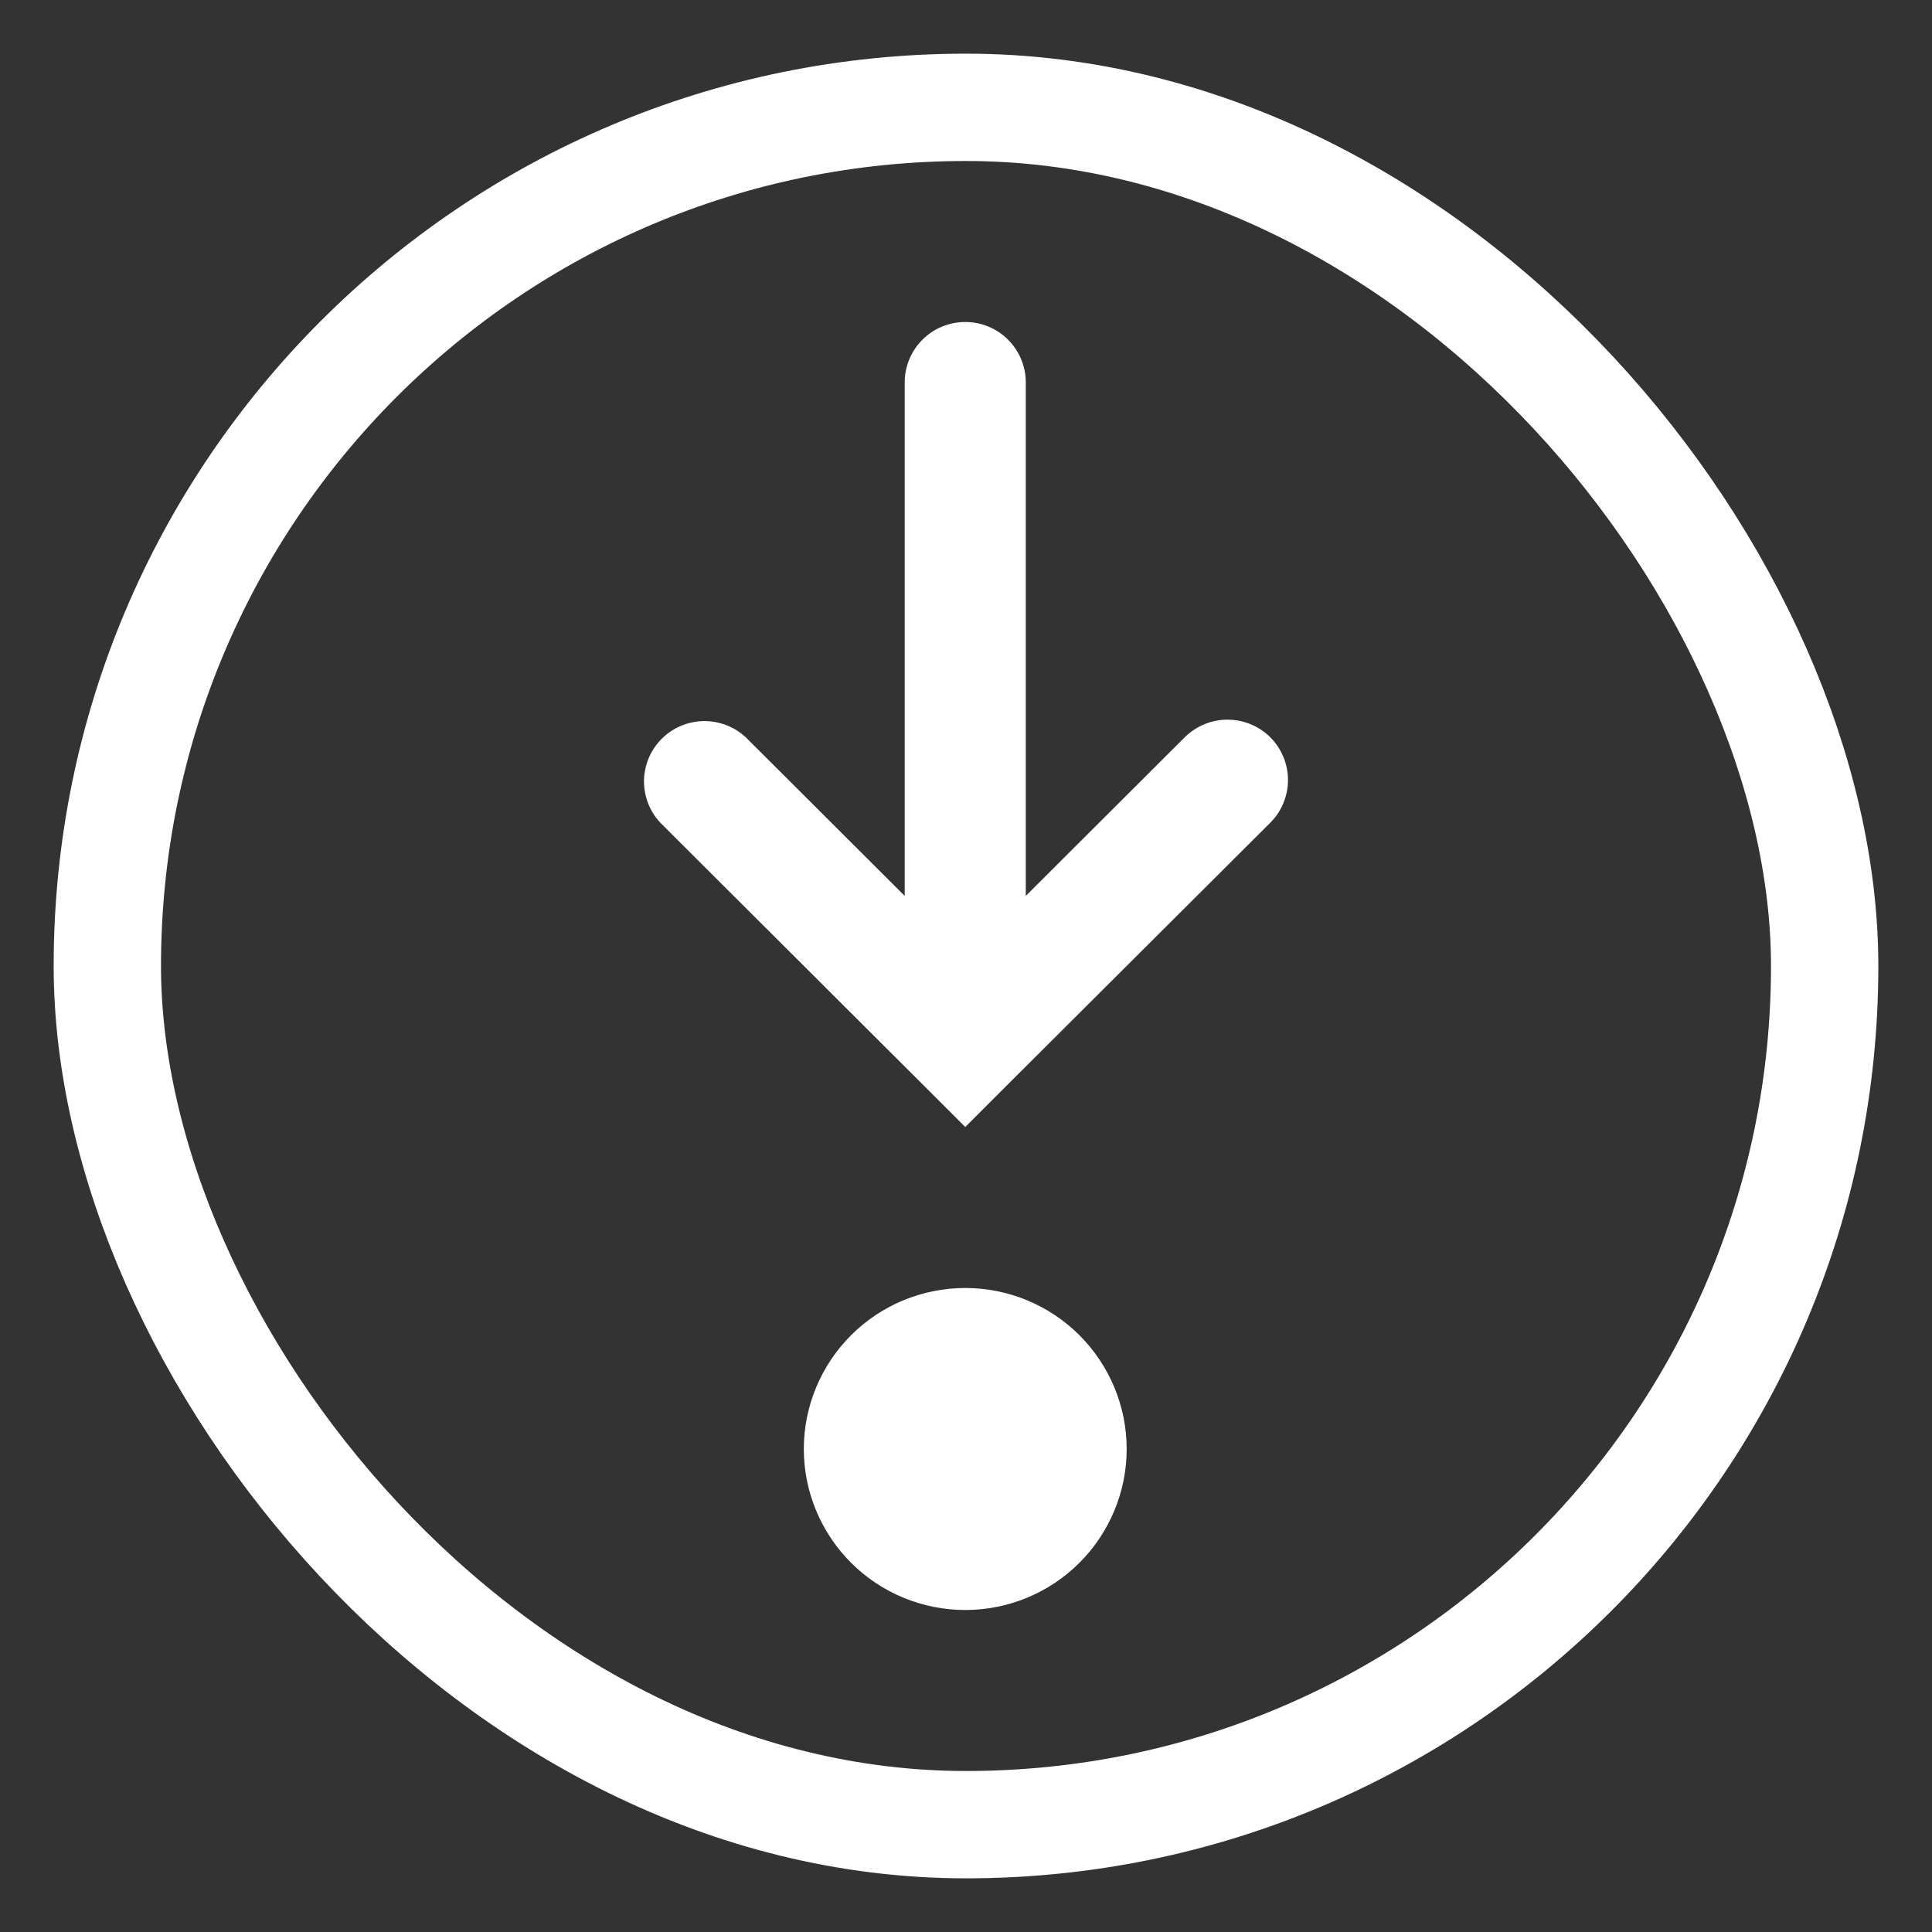
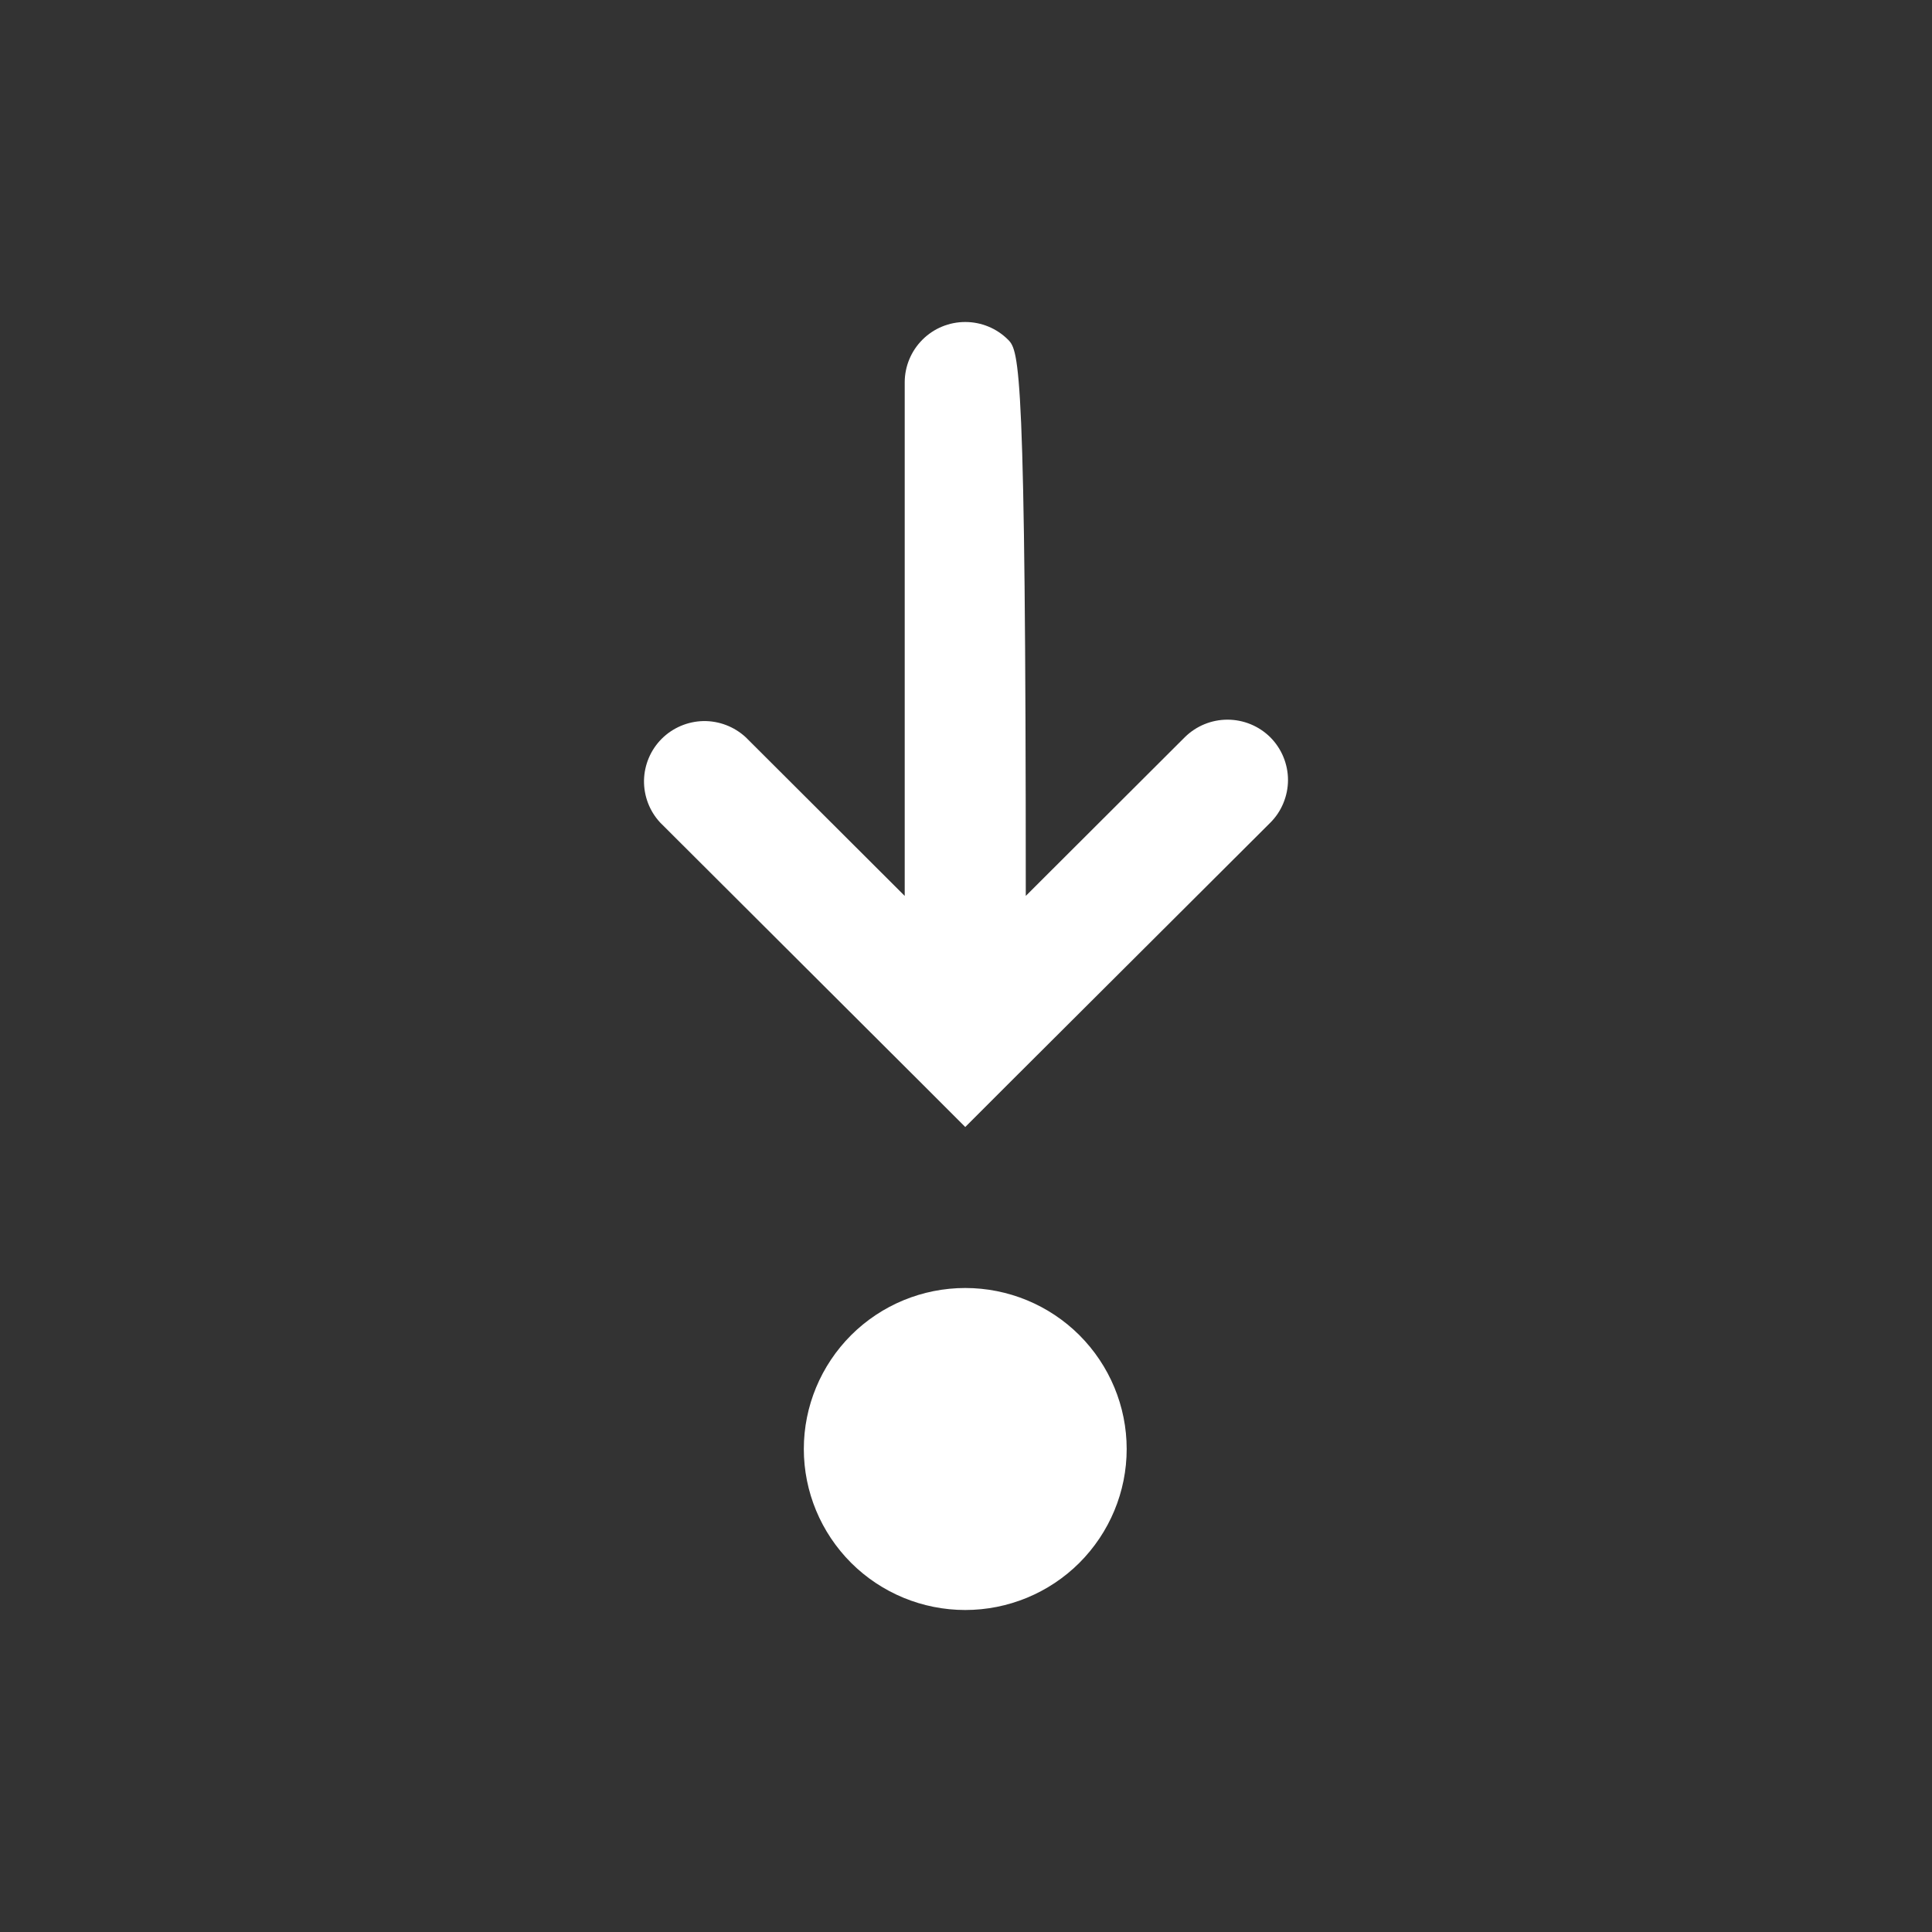
<svg xmlns="http://www.w3.org/2000/svg" width="18" height="18" viewBox="0 0 18 18" fill="none">
  <rect x="0" y="0" width="18" height="18" fill="#333333" stroke="none" />
  <g style="mix-blend-mode:difference">
-     <rect x="1" y="1" width="16" height="16" rx="8" stroke="white" />
-     <path fill-rule="evenodd" clip-rule="evenodd" d="M10.497 13.5C10.497 13.898 10.338 14.279 10.056 14.561C9.774 14.842 9.392 15 8.993 15C8.594 15 8.212 14.842 7.93 14.561C7.648 14.279 7.489 13.898 7.489 13.5C7.489 13.102 7.648 12.721 7.93 12.439C8.212 12.158 8.594 12 8.993 12C9.392 12 9.774 12.158 10.056 12.439C10.338 12.721 10.497 13.102 10.497 13.5ZM11.835 6.869C11.729 6.764 11.586 6.705 11.436 6.705C11.287 6.705 11.144 6.764 11.038 6.869L9.557 8.347V3.562C9.557 3.413 9.497 3.27 9.392 3.165C9.286 3.059 9.143 3 8.993 3C8.843 3 8.7 3.059 8.594 3.165C8.489 3.27 8.429 3.413 8.429 3.562V8.347L6.948 6.869C6.841 6.77 6.7 6.716 6.554 6.718C6.408 6.721 6.268 6.78 6.165 6.883C6.062 6.986 6.003 7.125 6 7.271C5.998 7.417 6.052 7.558 6.151 7.664L8.595 10.102L8.993 10.5L9.391 10.102L11.835 7.665C11.887 7.613 11.929 7.551 11.957 7.482C11.985 7.414 12 7.341 12 7.267C12 7.193 11.985 7.12 11.957 7.052C11.929 6.984 11.887 6.921 11.835 6.869Z" fill="white" />
+     <path fill-rule="evenodd" clip-rule="evenodd" d="M10.497 13.5C10.497 13.898 10.338 14.279 10.056 14.561C9.774 14.842 9.392 15 8.993 15C8.594 15 8.212 14.842 7.93 14.561C7.648 14.279 7.489 13.898 7.489 13.5C7.489 13.102 7.648 12.721 7.93 12.439C8.212 12.158 8.594 12 8.993 12C9.392 12 9.774 12.158 10.056 12.439C10.338 12.721 10.497 13.102 10.497 13.5ZM11.835 6.869C11.729 6.764 11.586 6.705 11.436 6.705C11.287 6.705 11.144 6.764 11.038 6.869L9.557 8.347C9.557 3.413 9.497 3.27 9.392 3.165C9.286 3.059 9.143 3 8.993 3C8.843 3 8.7 3.059 8.594 3.165C8.489 3.27 8.429 3.413 8.429 3.562V8.347L6.948 6.869C6.841 6.77 6.7 6.716 6.554 6.718C6.408 6.721 6.268 6.78 6.165 6.883C6.062 6.986 6.003 7.125 6 7.271C5.998 7.417 6.052 7.558 6.151 7.664L8.595 10.102L8.993 10.5L9.391 10.102L11.835 7.665C11.887 7.613 11.929 7.551 11.957 7.482C11.985 7.414 12 7.341 12 7.267C12 7.193 11.985 7.12 11.957 7.052C11.929 6.984 11.887 6.921 11.835 6.869Z" fill="white" />
  </g>
</svg>